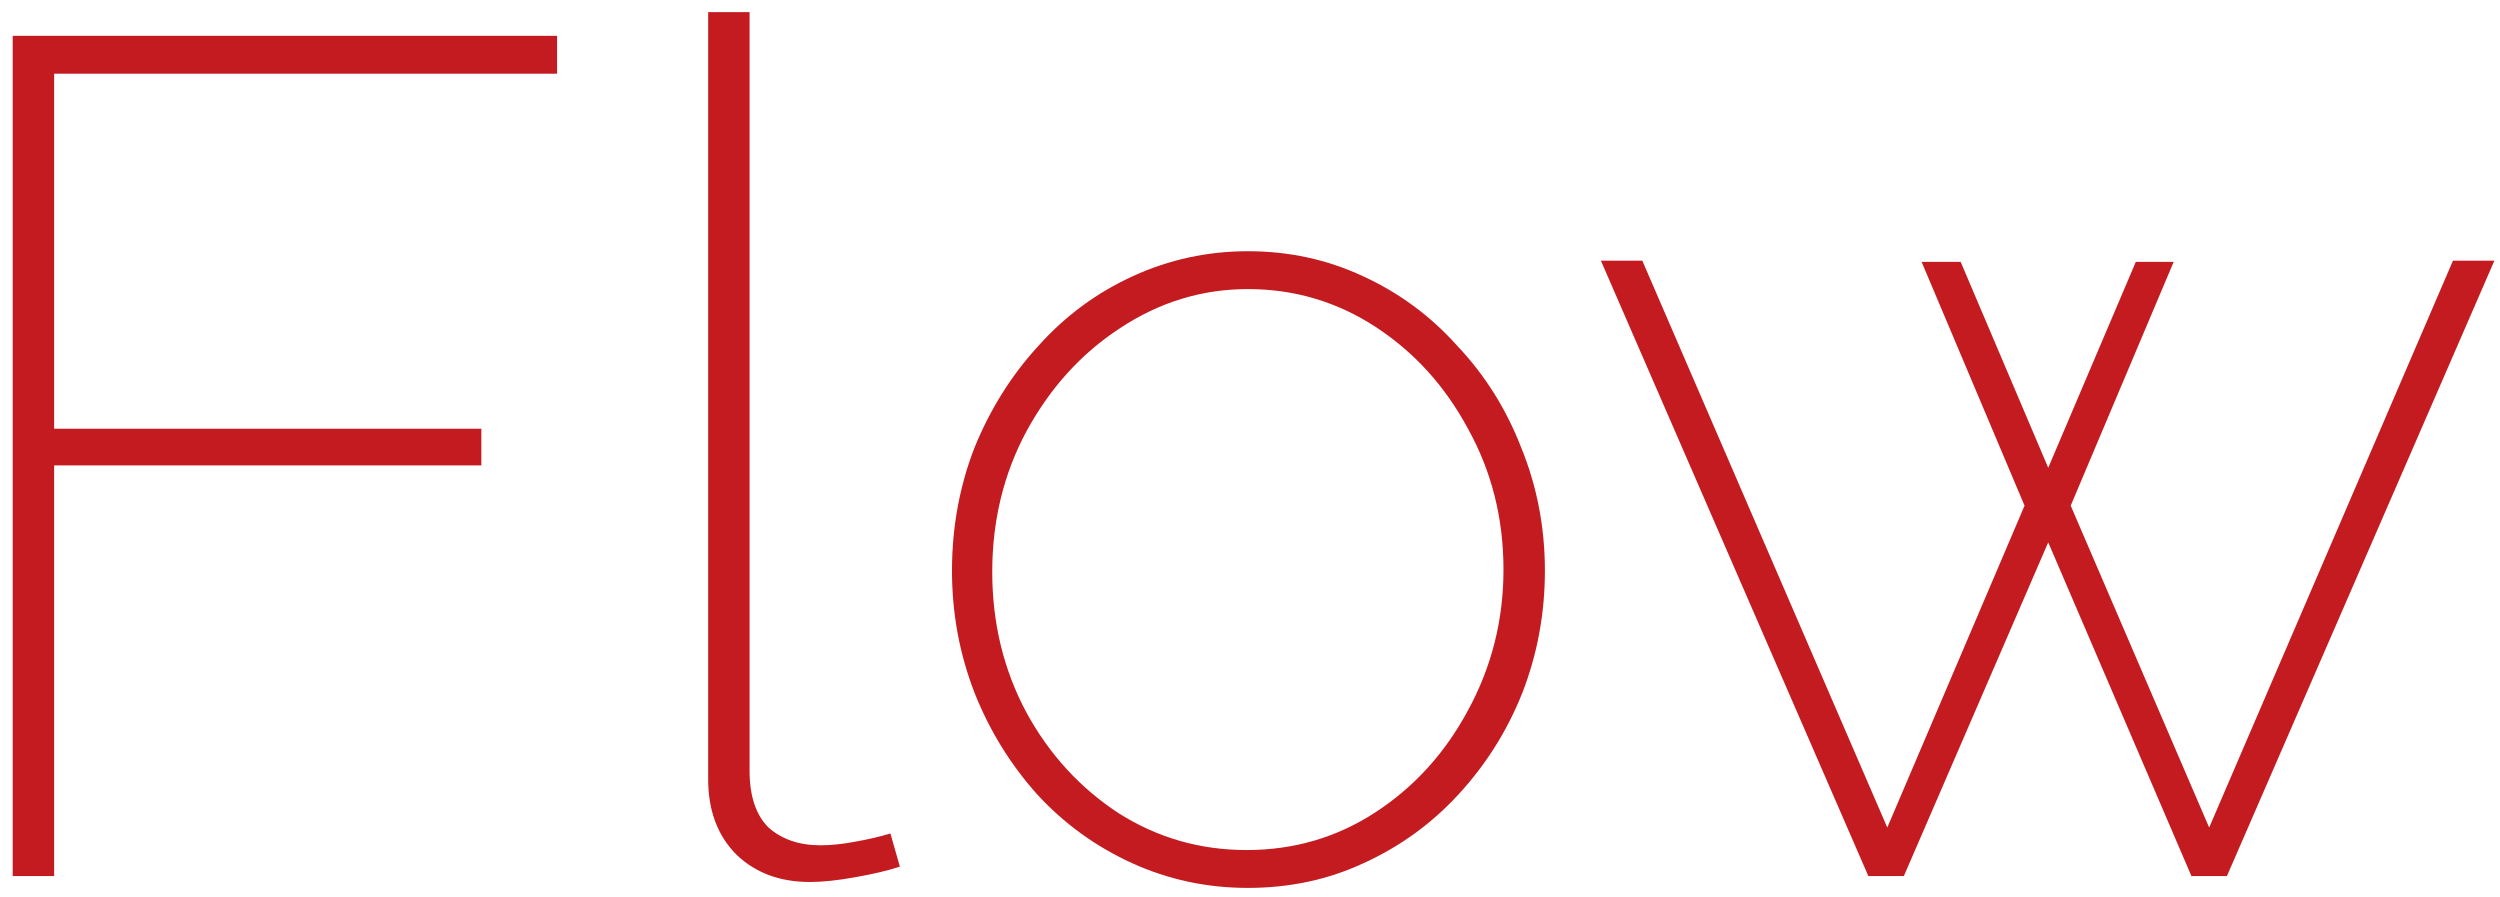
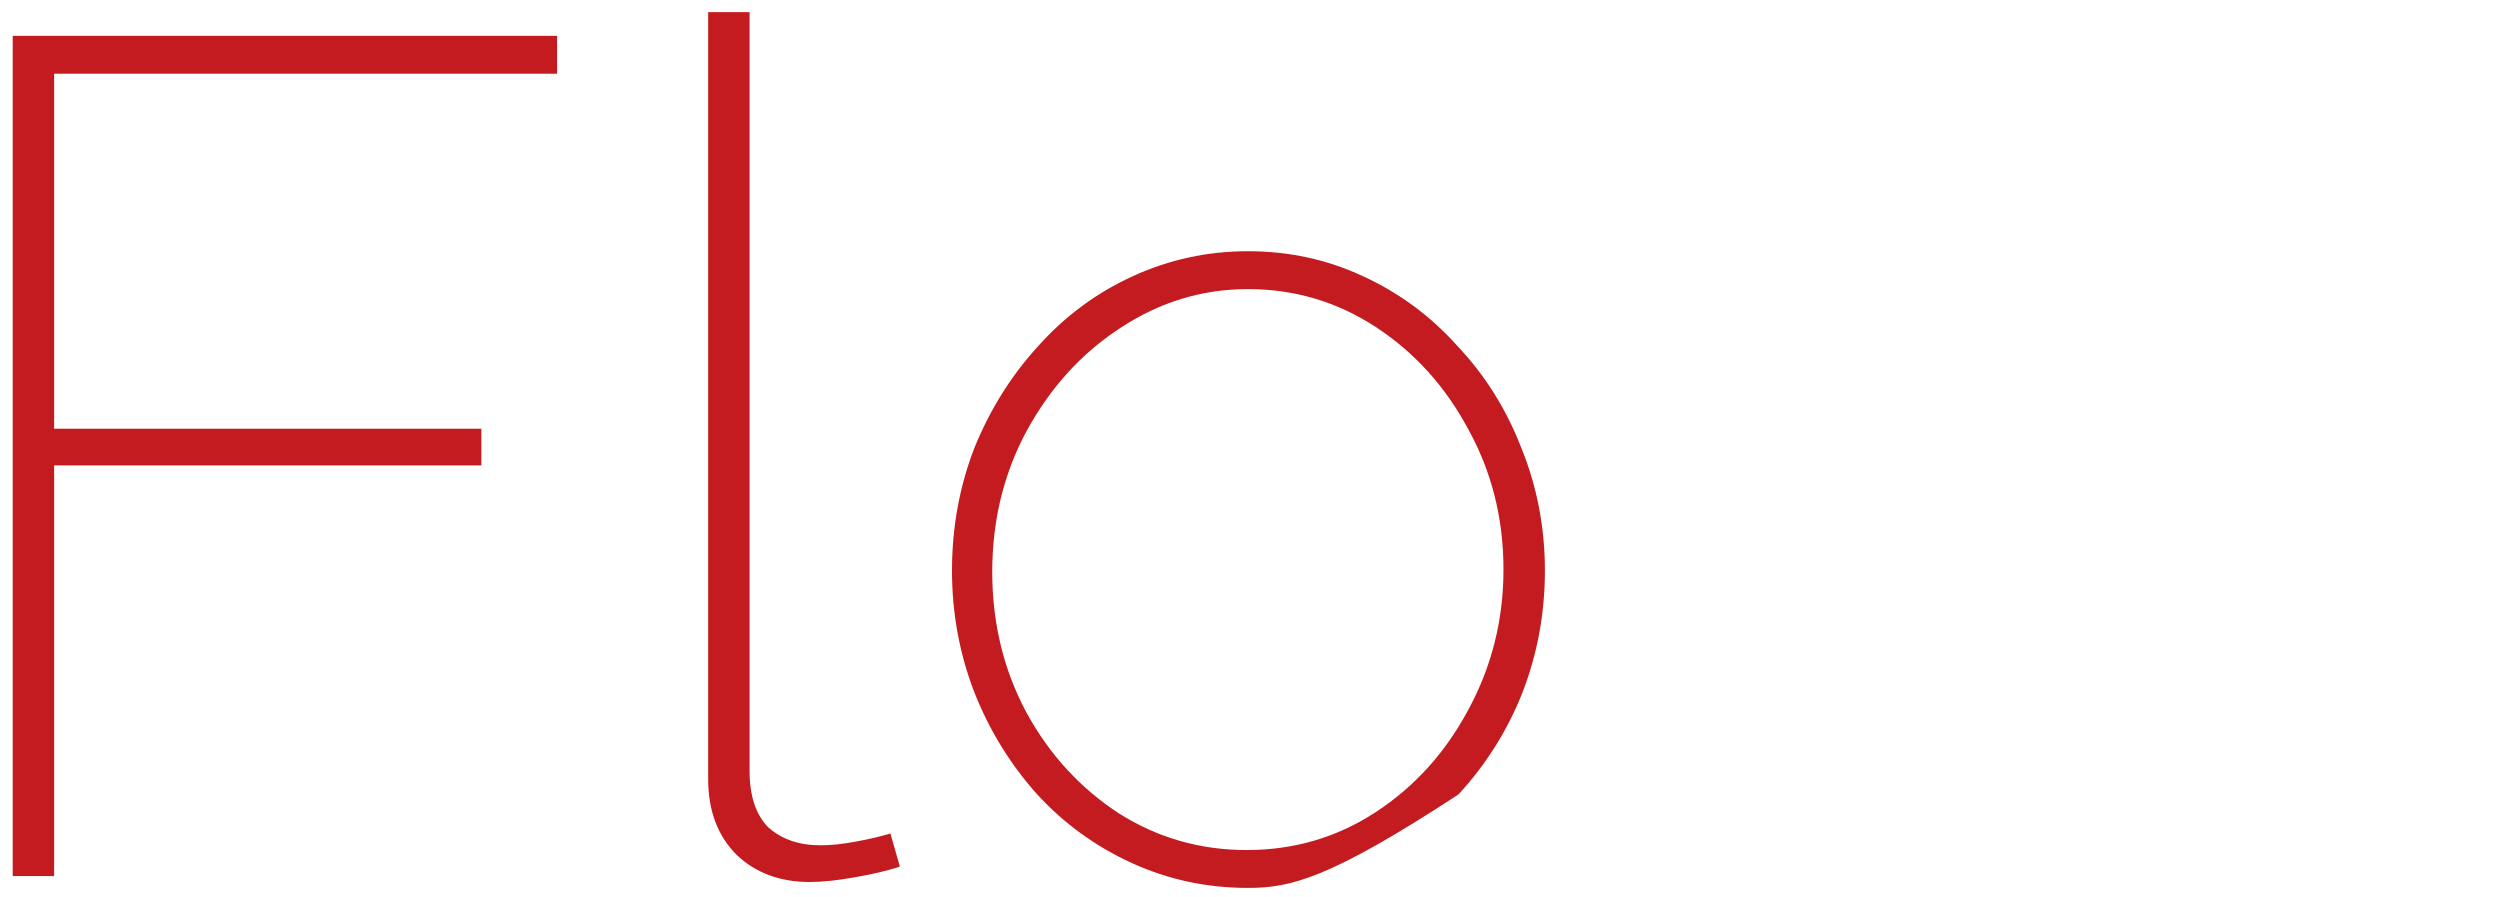
<svg xmlns="http://www.w3.org/2000/svg" width="117" height="42" viewBox="0 0 117 42" fill="none">
-   <path d="M114.799 12.2H116.737L104.22 41H102.559L95.857 25.382L89.1 41H87.439L74.922 12.2H76.86L88.325 38.729L94.749 23.665L89.931 12.256H91.759L95.857 21.892L99.956 12.256H101.728L96.909 23.665L103.389 38.729L114.799 12.2Z" fill="#C31B1F" />
-   <path d="M58.4 41.554C56.48 41.554 54.67 41.166 52.972 40.391C51.273 39.615 49.797 38.544 48.541 37.178C47.286 35.775 46.307 34.188 45.606 32.415C44.904 30.606 44.553 28.704 44.553 26.711C44.553 24.68 44.904 22.76 45.606 20.951C46.344 19.141 47.341 17.554 48.596 16.188C49.852 14.784 51.329 13.695 53.027 12.92C54.726 12.145 56.517 11.757 58.4 11.757C60.32 11.757 62.11 12.145 63.772 12.92C65.47 13.695 66.947 14.784 68.203 16.188C69.495 17.554 70.492 19.141 71.194 20.951C71.932 22.76 72.301 24.68 72.301 26.711C72.301 28.704 71.95 30.606 71.249 32.415C70.547 34.188 69.55 35.775 68.258 37.178C67.003 38.544 65.526 39.615 63.827 40.391C62.166 41.166 60.356 41.554 58.4 41.554ZM46.437 26.766C46.437 29.166 46.972 31.363 48.043 33.357C49.114 35.314 50.553 36.883 52.363 38.065C54.172 39.209 56.166 39.782 58.344 39.782C60.56 39.782 62.572 39.191 64.381 38.009C66.19 36.828 67.63 35.24 68.701 33.246C69.809 31.215 70.363 29.018 70.363 26.655C70.363 24.255 69.809 22.058 68.701 20.064C67.63 18.071 66.19 16.483 64.381 15.301C62.572 14.12 60.578 13.529 58.4 13.529C56.258 13.529 54.264 14.138 52.418 15.357C50.609 16.538 49.15 18.145 48.043 20.175C46.972 22.169 46.437 24.366 46.437 26.766Z" fill="#C31B1F" />
+   <path d="M58.4 41.554C56.48 41.554 54.67 41.166 52.972 40.391C51.273 39.615 49.797 38.544 48.541 37.178C47.286 35.775 46.307 34.188 45.606 32.415C44.904 30.606 44.553 28.704 44.553 26.711C44.553 24.68 44.904 22.76 45.606 20.951C46.344 19.141 47.341 17.554 48.596 16.188C49.852 14.784 51.329 13.695 53.027 12.92C54.726 12.145 56.517 11.757 58.4 11.757C60.32 11.757 62.11 12.145 63.772 12.92C65.47 13.695 66.947 14.784 68.203 16.188C69.495 17.554 70.492 19.141 71.194 20.951C71.932 22.76 72.301 24.68 72.301 26.711C72.301 28.704 71.95 30.606 71.249 32.415C70.547 34.188 69.55 35.775 68.258 37.178C62.166 41.166 60.356 41.554 58.4 41.554ZM46.437 26.766C46.437 29.166 46.972 31.363 48.043 33.357C49.114 35.314 50.553 36.883 52.363 38.065C54.172 39.209 56.166 39.782 58.344 39.782C60.56 39.782 62.572 39.191 64.381 38.009C66.19 36.828 67.63 35.24 68.701 33.246C69.809 31.215 70.363 29.018 70.363 26.655C70.363 24.255 69.809 22.058 68.701 20.064C67.63 18.071 66.19 16.483 64.381 15.301C62.572 14.12 60.578 13.529 58.4 13.529C56.258 13.529 54.264 14.138 52.418 15.357C50.609 16.538 49.15 18.145 48.043 20.175C46.972 22.169 46.437 24.366 46.437 26.766Z" fill="#C31B1F" />
  <path d="M33.142 0.569H35.08V36.071C35.08 37.252 35.375 38.139 35.966 38.729C36.594 39.283 37.406 39.56 38.403 39.56C38.883 39.56 39.419 39.505 40.009 39.394C40.637 39.283 41.191 39.154 41.671 39.006L42.114 40.557C41.56 40.742 40.858 40.908 40.009 41.056C39.197 41.203 38.495 41.277 37.905 41.277C36.502 41.277 35.357 40.852 34.471 40.003C33.585 39.117 33.142 37.935 33.142 36.459V0.569Z" fill="#C31B1F" />
  <path d="M0.594 41V1.677H26.071V3.449H2.533V20.064H22.527V21.781H2.533V41H0.594Z" fill="#C31B1F" />
</svg>